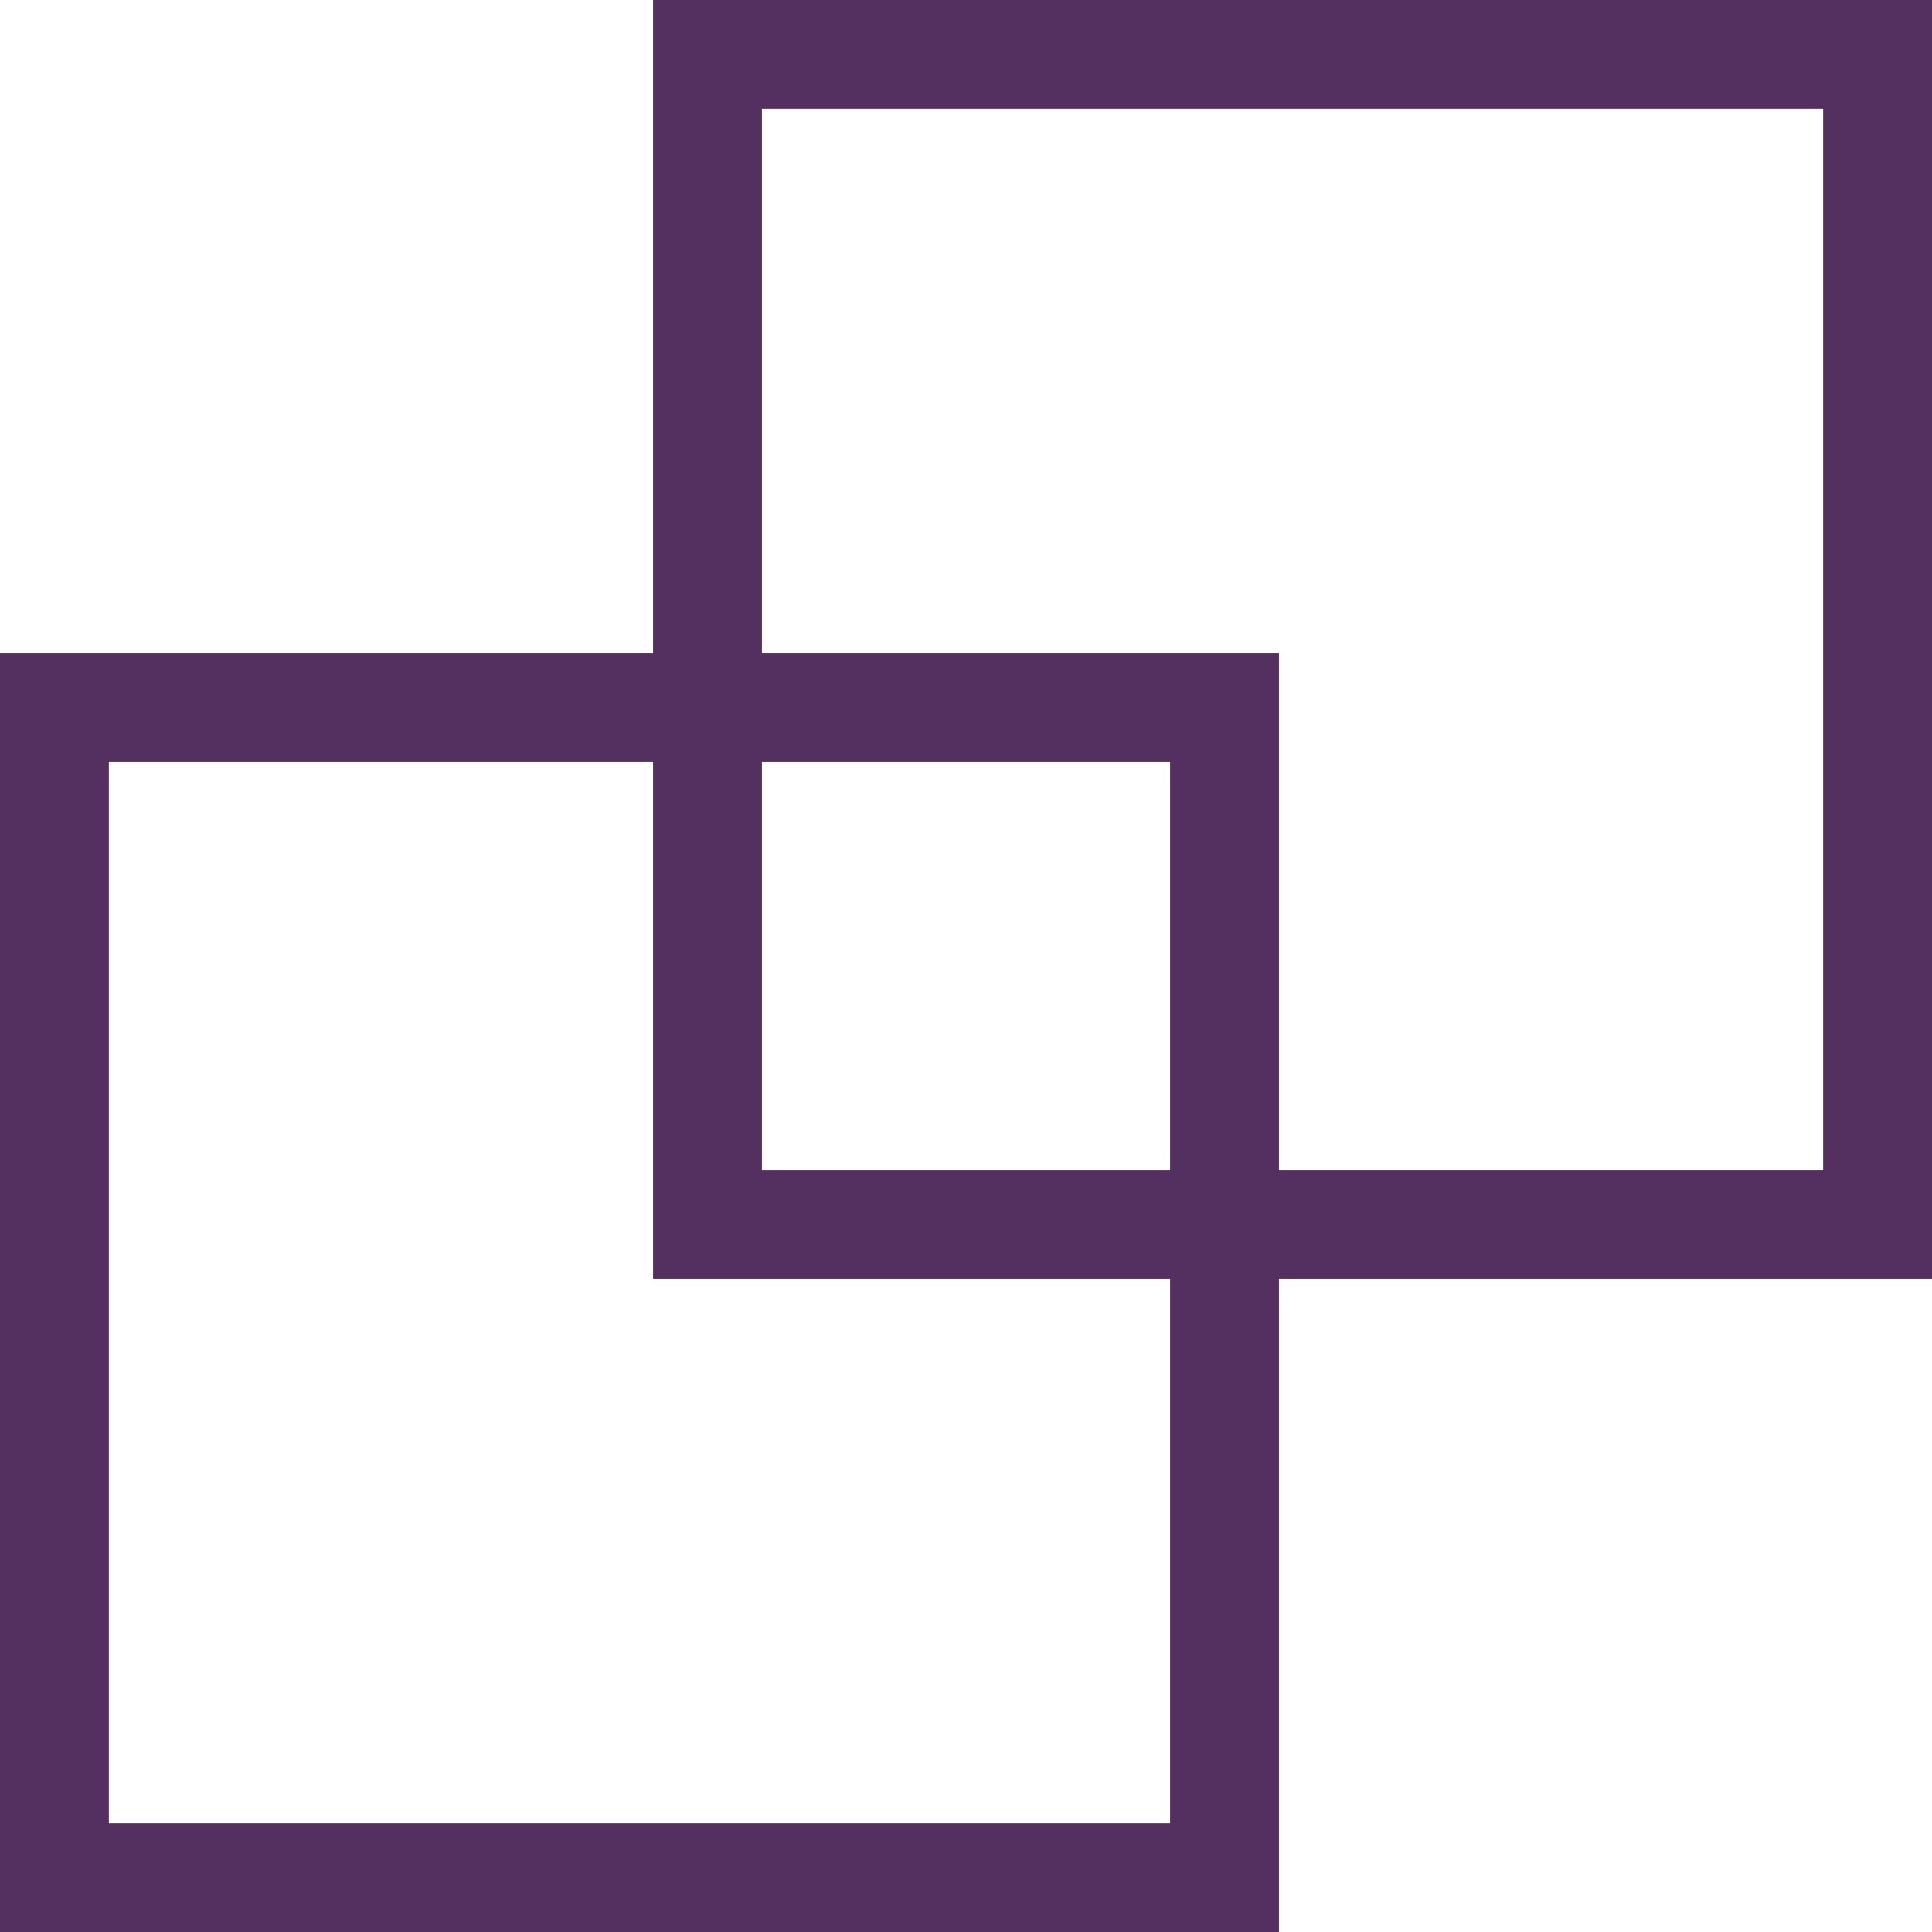
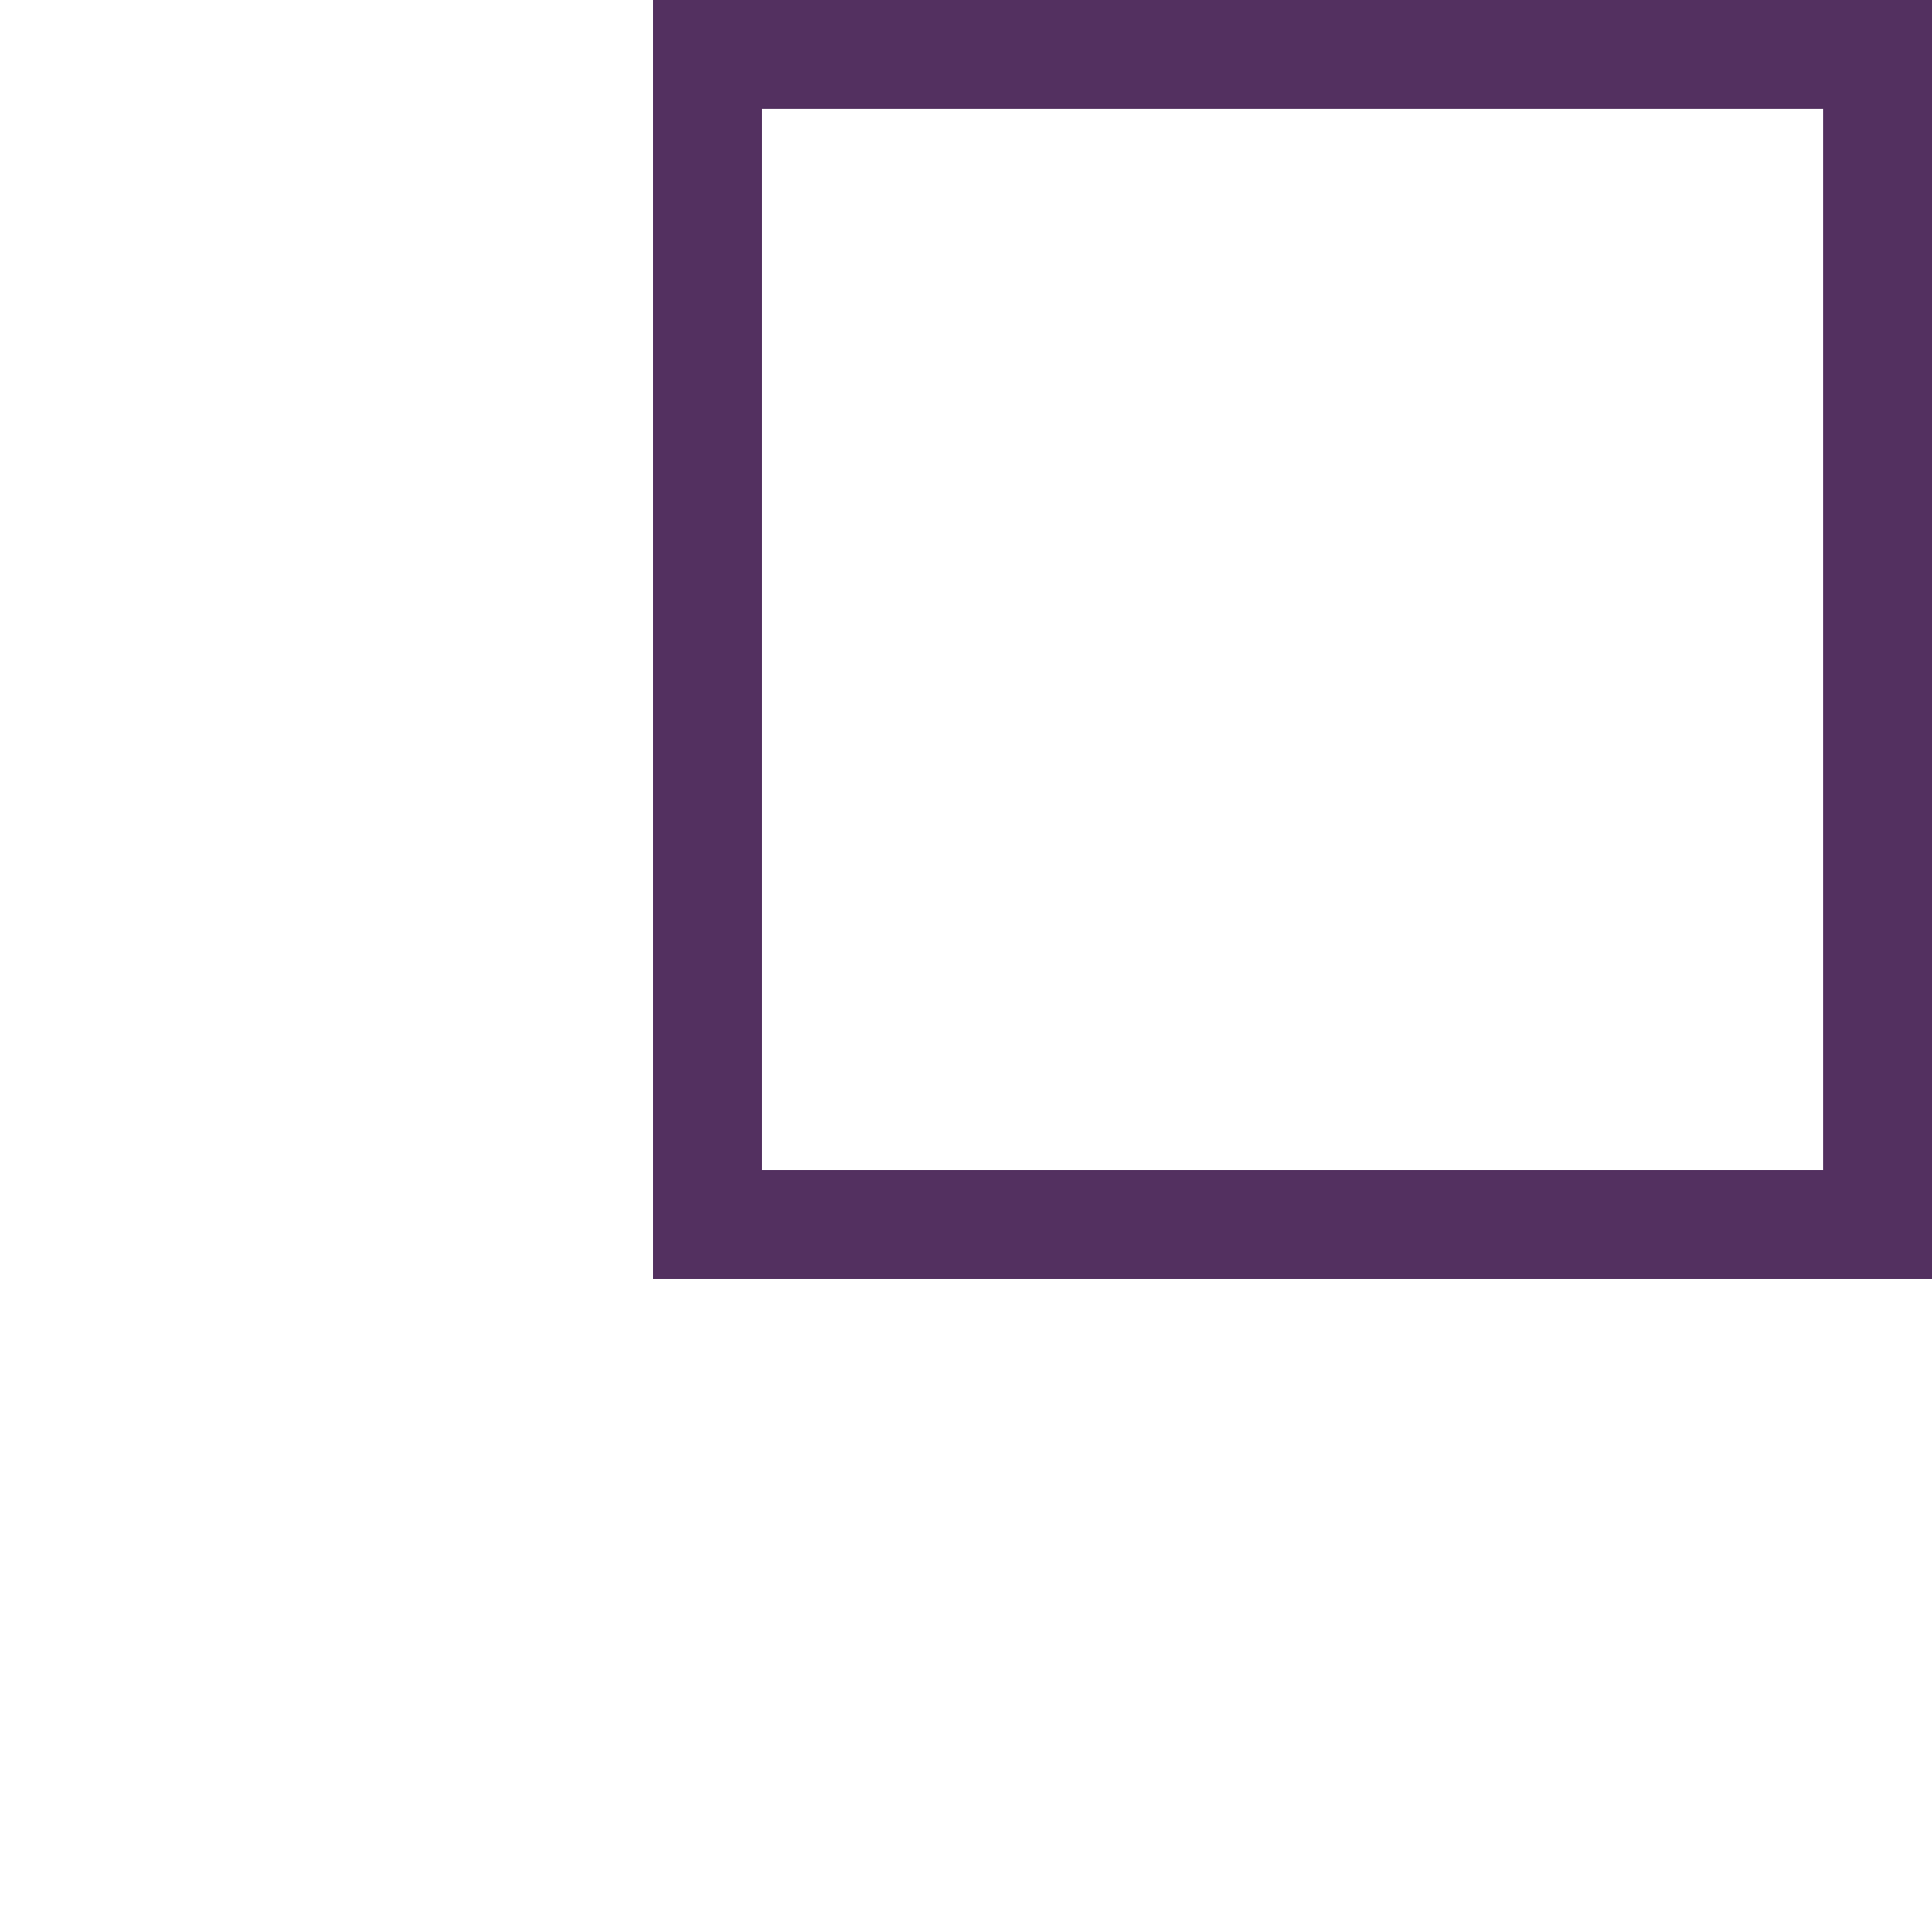
<svg xmlns="http://www.w3.org/2000/svg" width="71" height="71" viewBox="0 0 71 71">
  <g id="Group_929" data-name="Group 929" transform="translate(3832 9100)">
-     <path id="Rectangle_1369" data-name="Rectangle 1369" d="M4,4V43H43V4H4M0,0H47V47H0Z" transform="translate(-3832 -9076)" fill="#533060" />
    <path id="Rectangle_1370" data-name="Rectangle 1370" d="M4,4V43H43V4H4M0,0H47V47H0Z" transform="translate(-3808 -9100)" fill="#533060" />
  </g>
</svg>